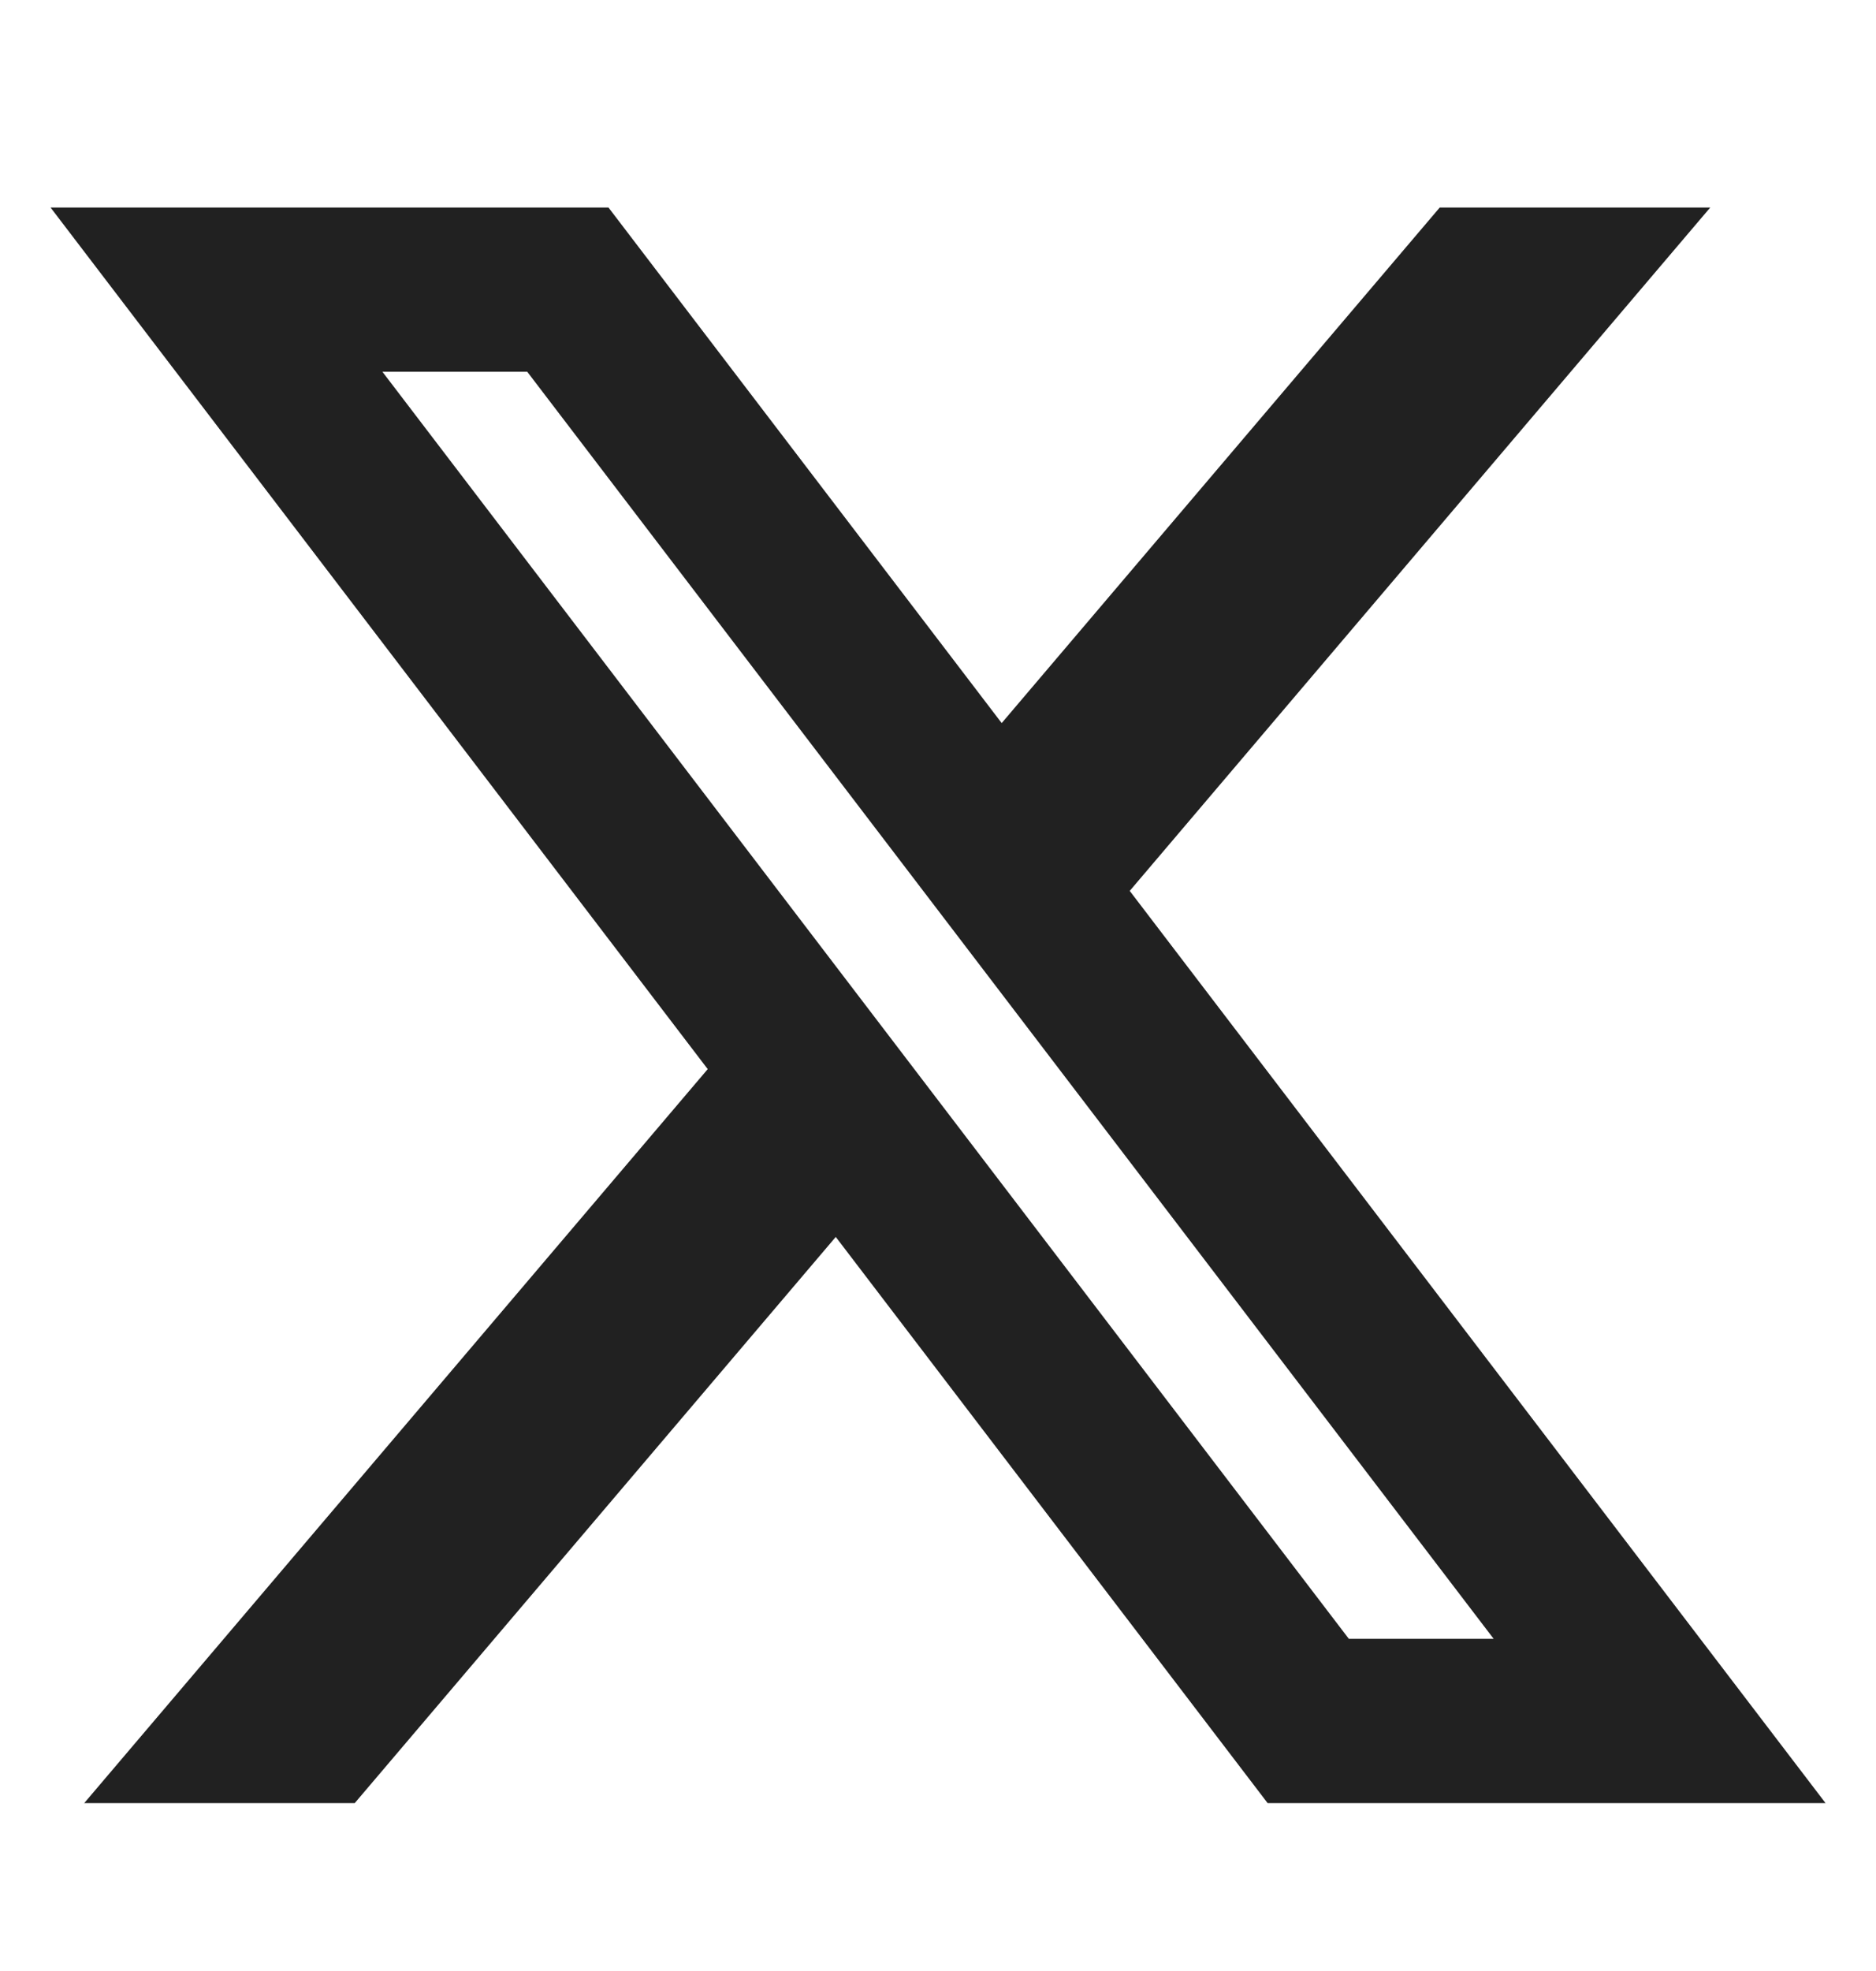
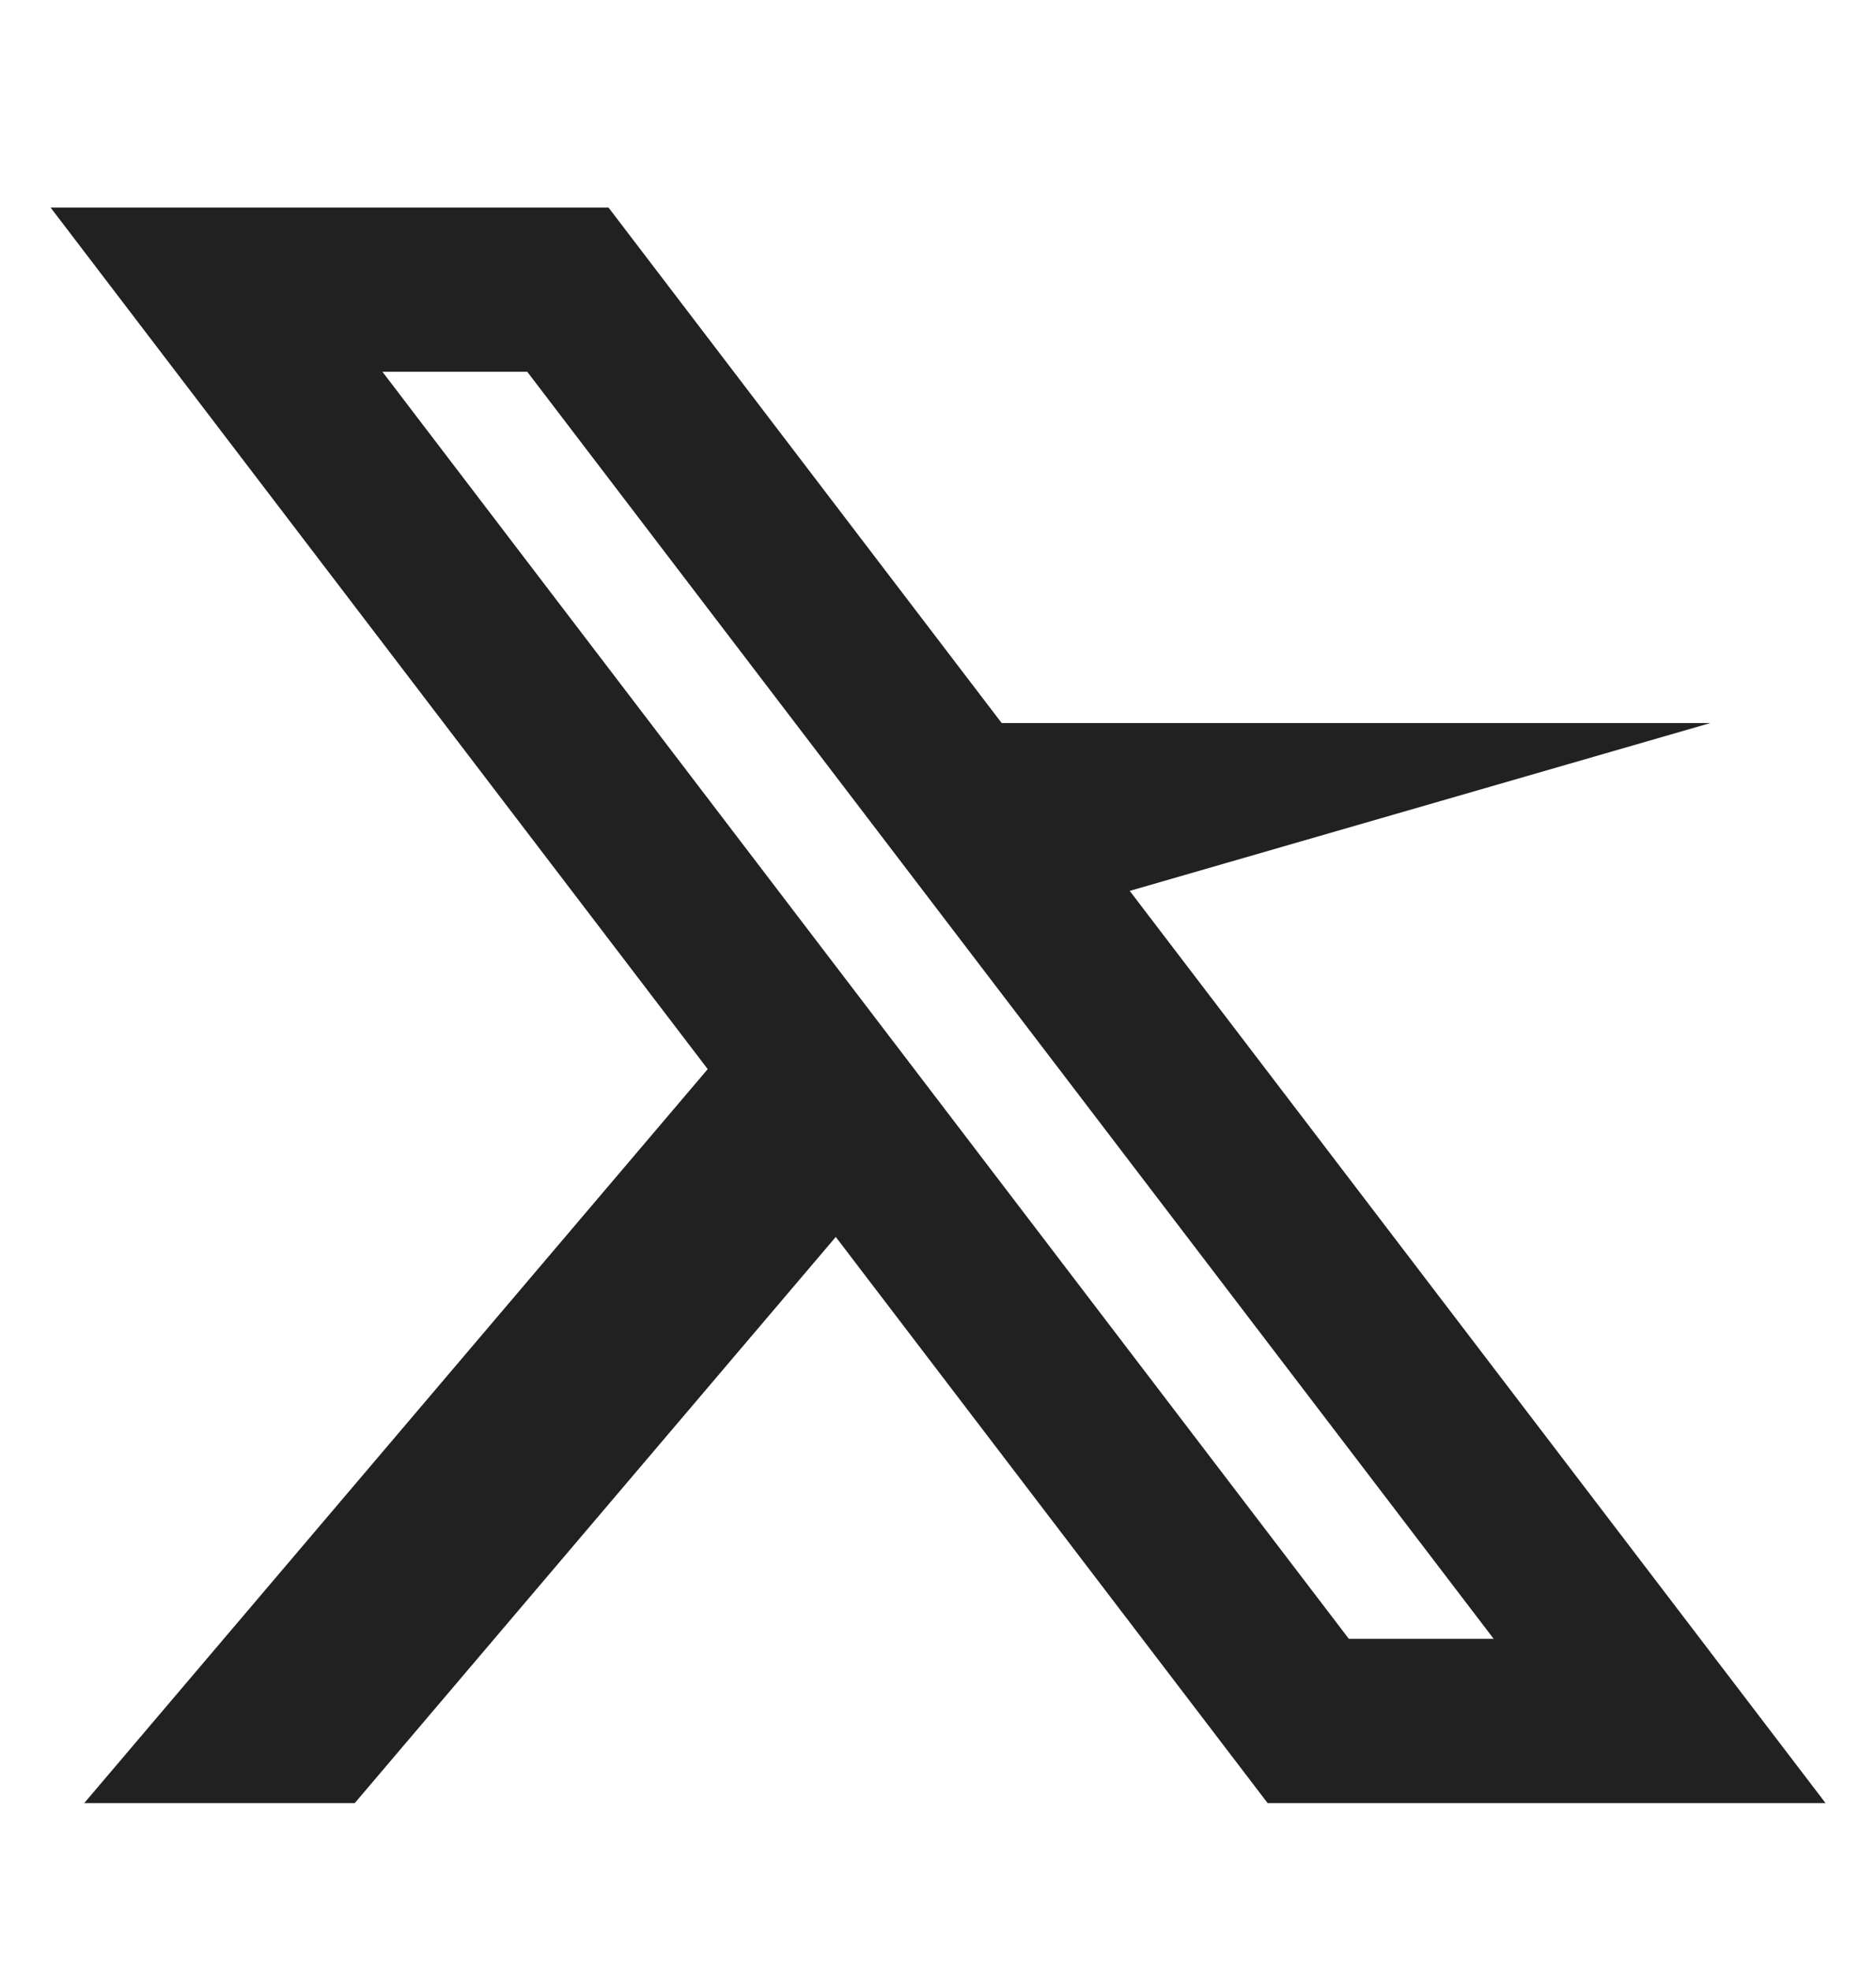
<svg xmlns="http://www.w3.org/2000/svg" width="20" height="21" viewBox="0 0 20 21" fill="none">
-   <path fill-rule="evenodd" clip-rule="evenodd" d="M7.545 11.391L0.539 2.211H6.487L10.679 7.704L15.349 2.211H18.233L12.044 9.492L19.462 19.211H13.514L8.91 13.179L3.782 19.211H0.898L7.545 11.391ZM14.38 17.461L4.077 3.961H5.621L15.924 17.461H14.38Z" fill="#212121" />
+   <path fill-rule="evenodd" clip-rule="evenodd" d="M7.545 11.391L0.539 2.211H6.487L10.679 7.704H18.233L12.044 9.492L19.462 19.211H13.514L8.91 13.179L3.782 19.211H0.898L7.545 11.391ZM14.38 17.461L4.077 3.961H5.621L15.924 17.461H14.38Z" fill="#212121" />
</svg>